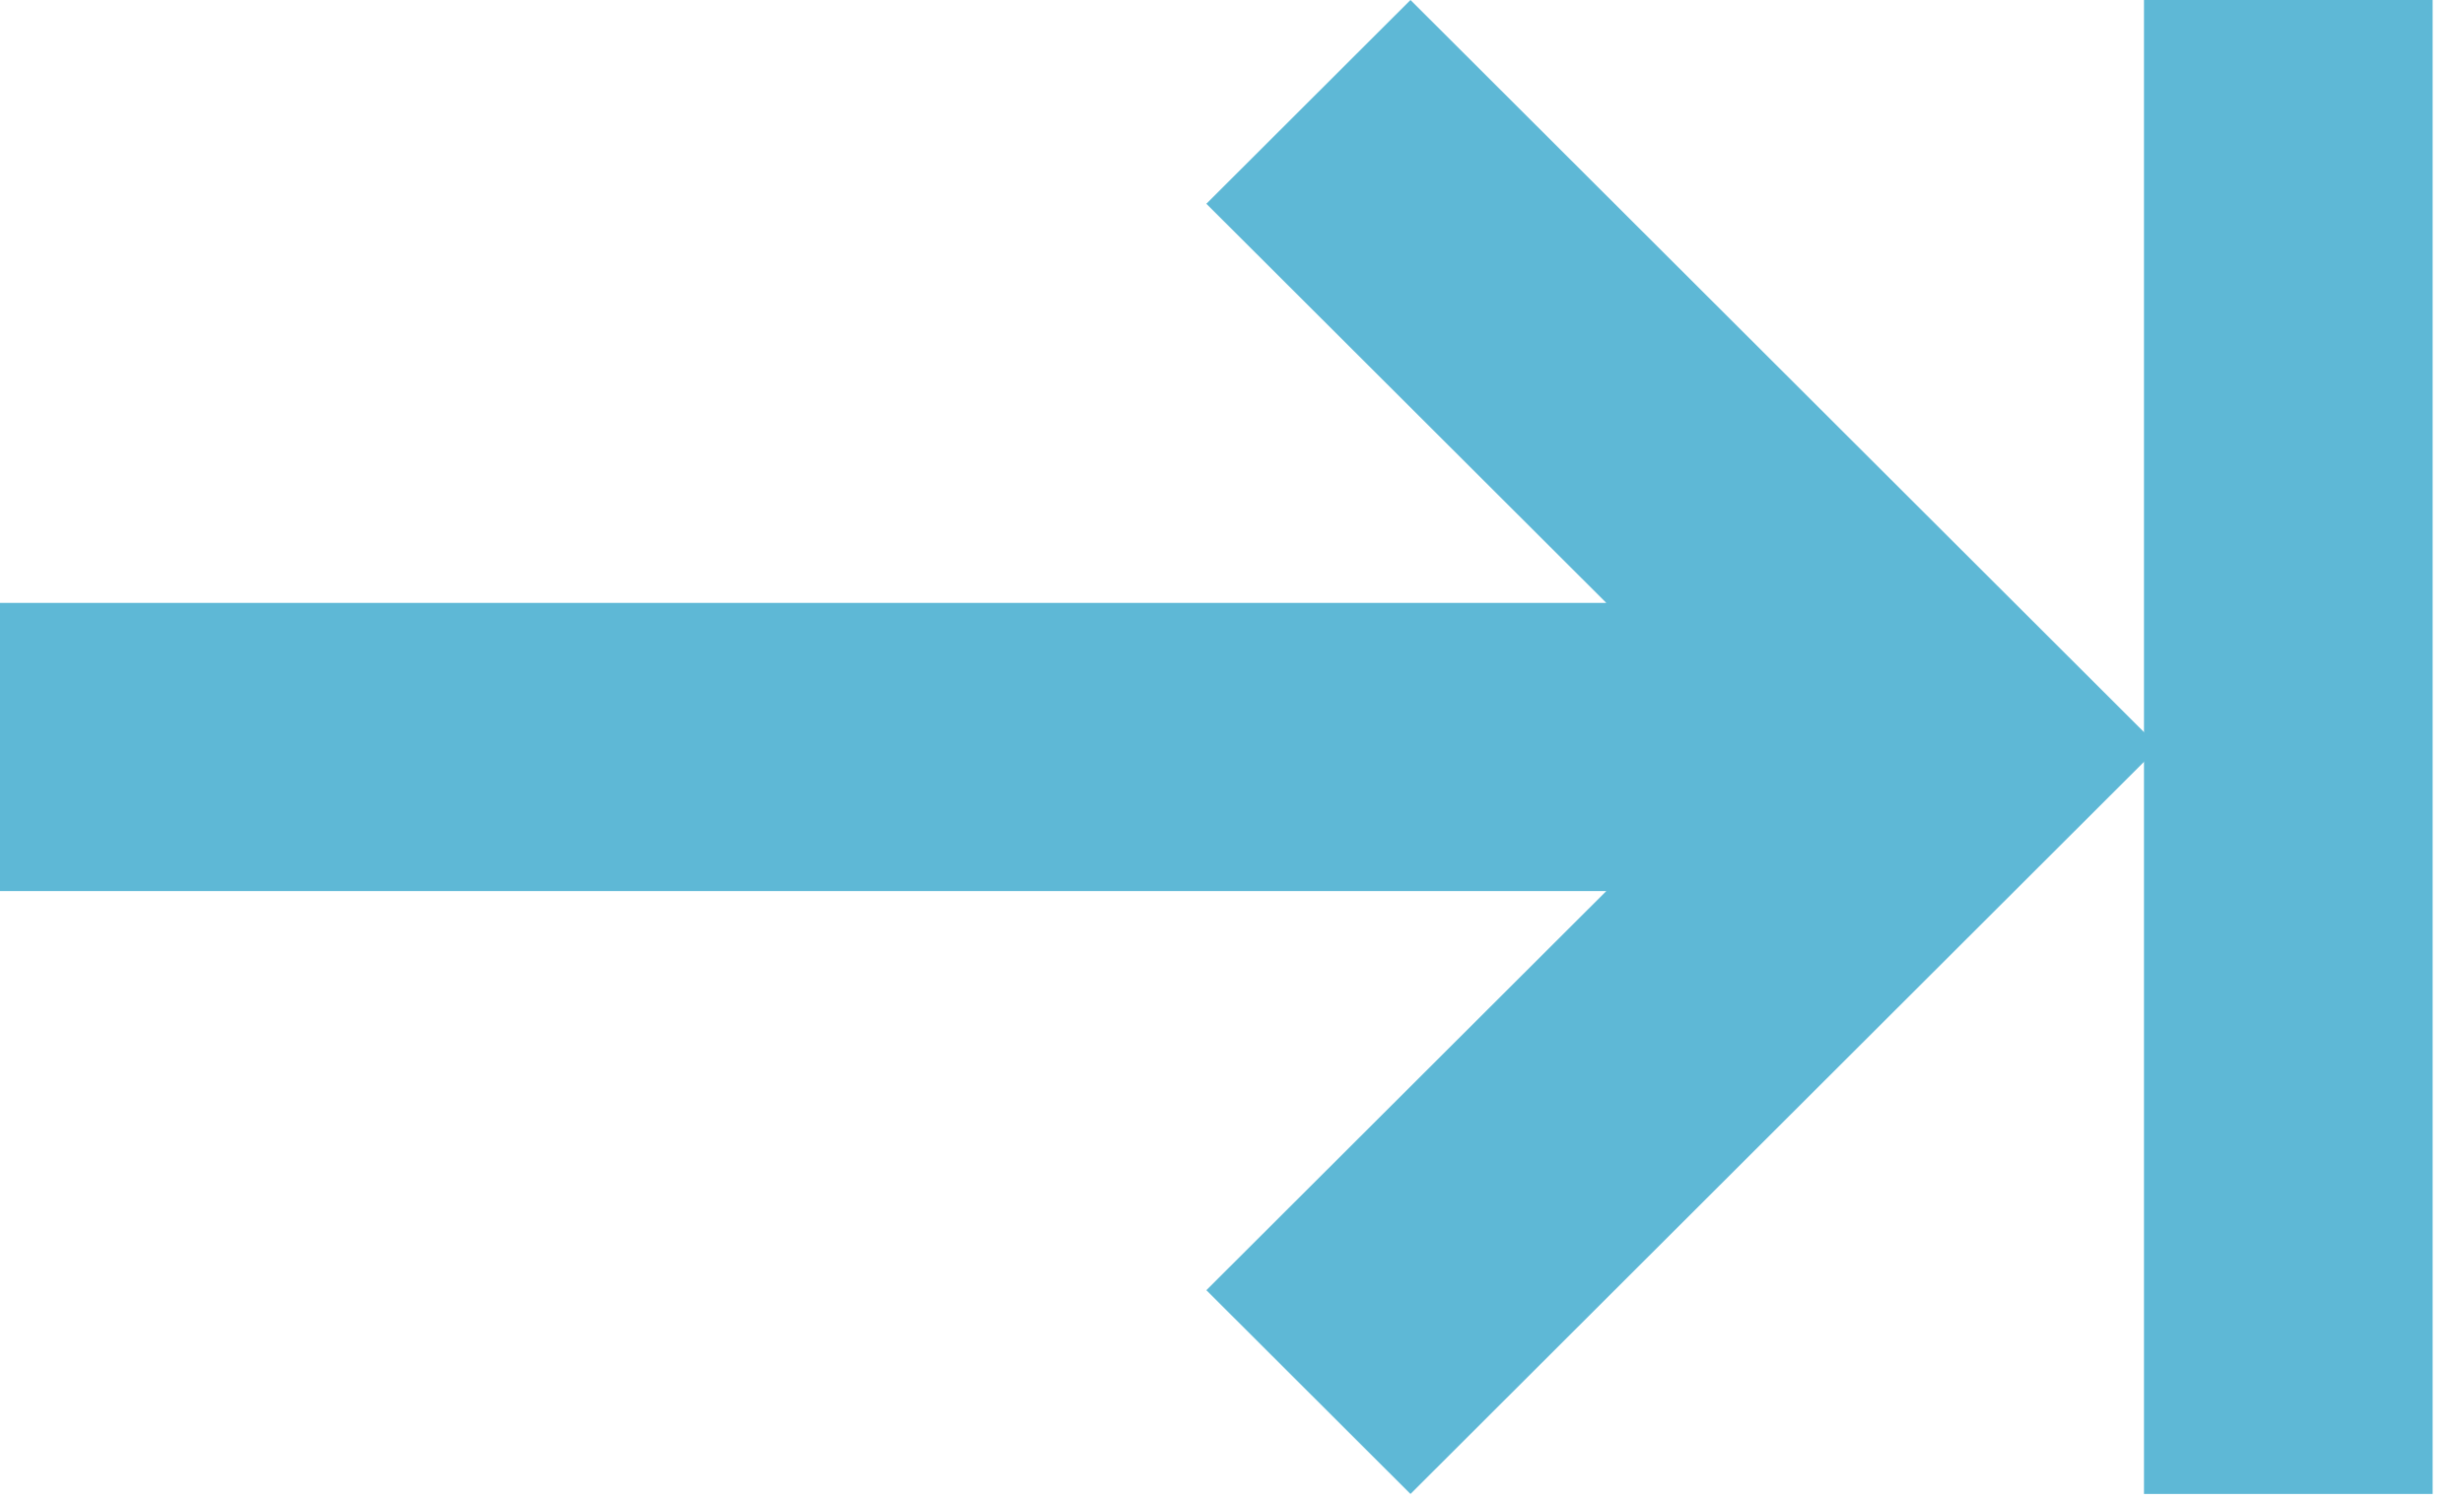
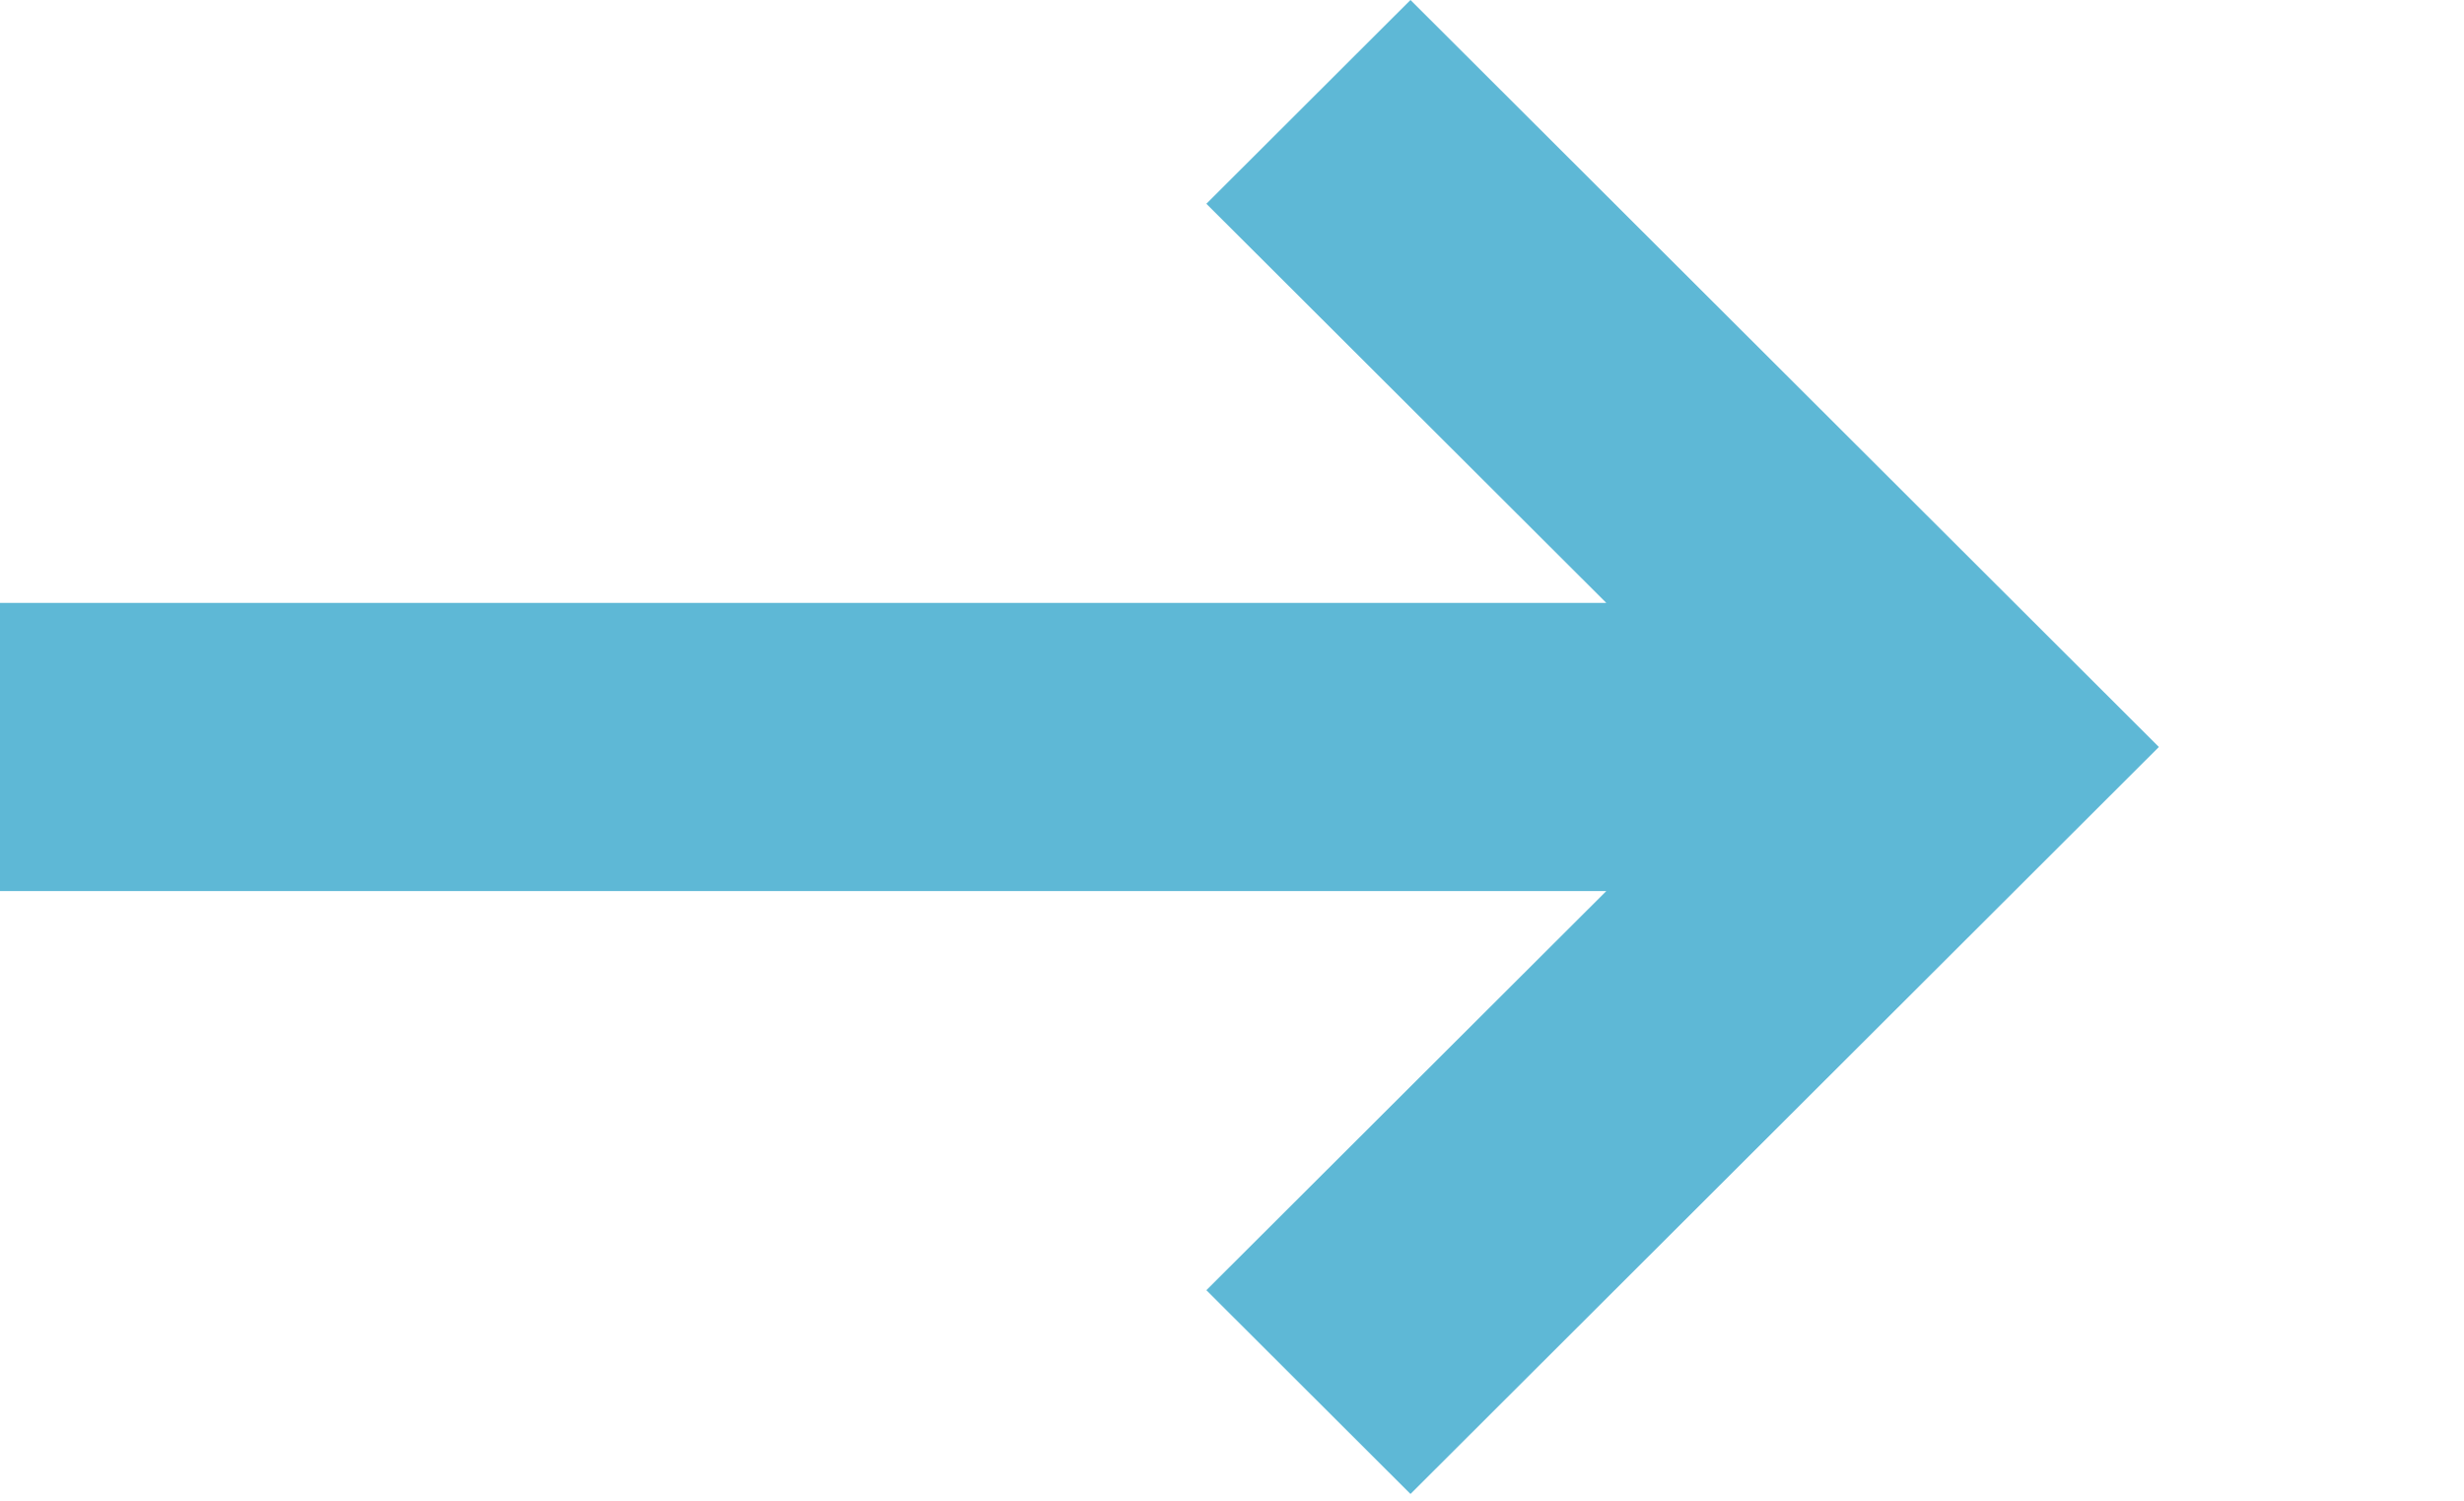
<svg xmlns="http://www.w3.org/2000/svg" width="64px" height="39px" viewBox="0 0 64 39" version="1.1">
  <title>ACEB2DC1-811F-4783-907C-0E2DC57386FB</title>
  <desc>Created with sketchtool.</desc>
  <defs />
  <g id="Page-1" stroke="none" stroke-width="1" fill="none" fill-rule="evenodd">
    <g id="Sätt-in-pengar---Desktop" transform="translate(-655, -449)" fill="#5EB8D6">
      <g id="pil_banköverföring" transform="translate(655, 449)">
        <polygon id="Fill-1" points="36.636 0 31.334 5.293 41.723 15.661 0 15.661 0 23.145 41.723 23.145 31.334 33.513 36.636 38.806 56.075 19.403" />
-         <polygon id="Fill-2" points="55.688 38.806 63.185 38.806 63.185 0 55.688 0" />
      </g>
    </g>
  </g>
</svg>